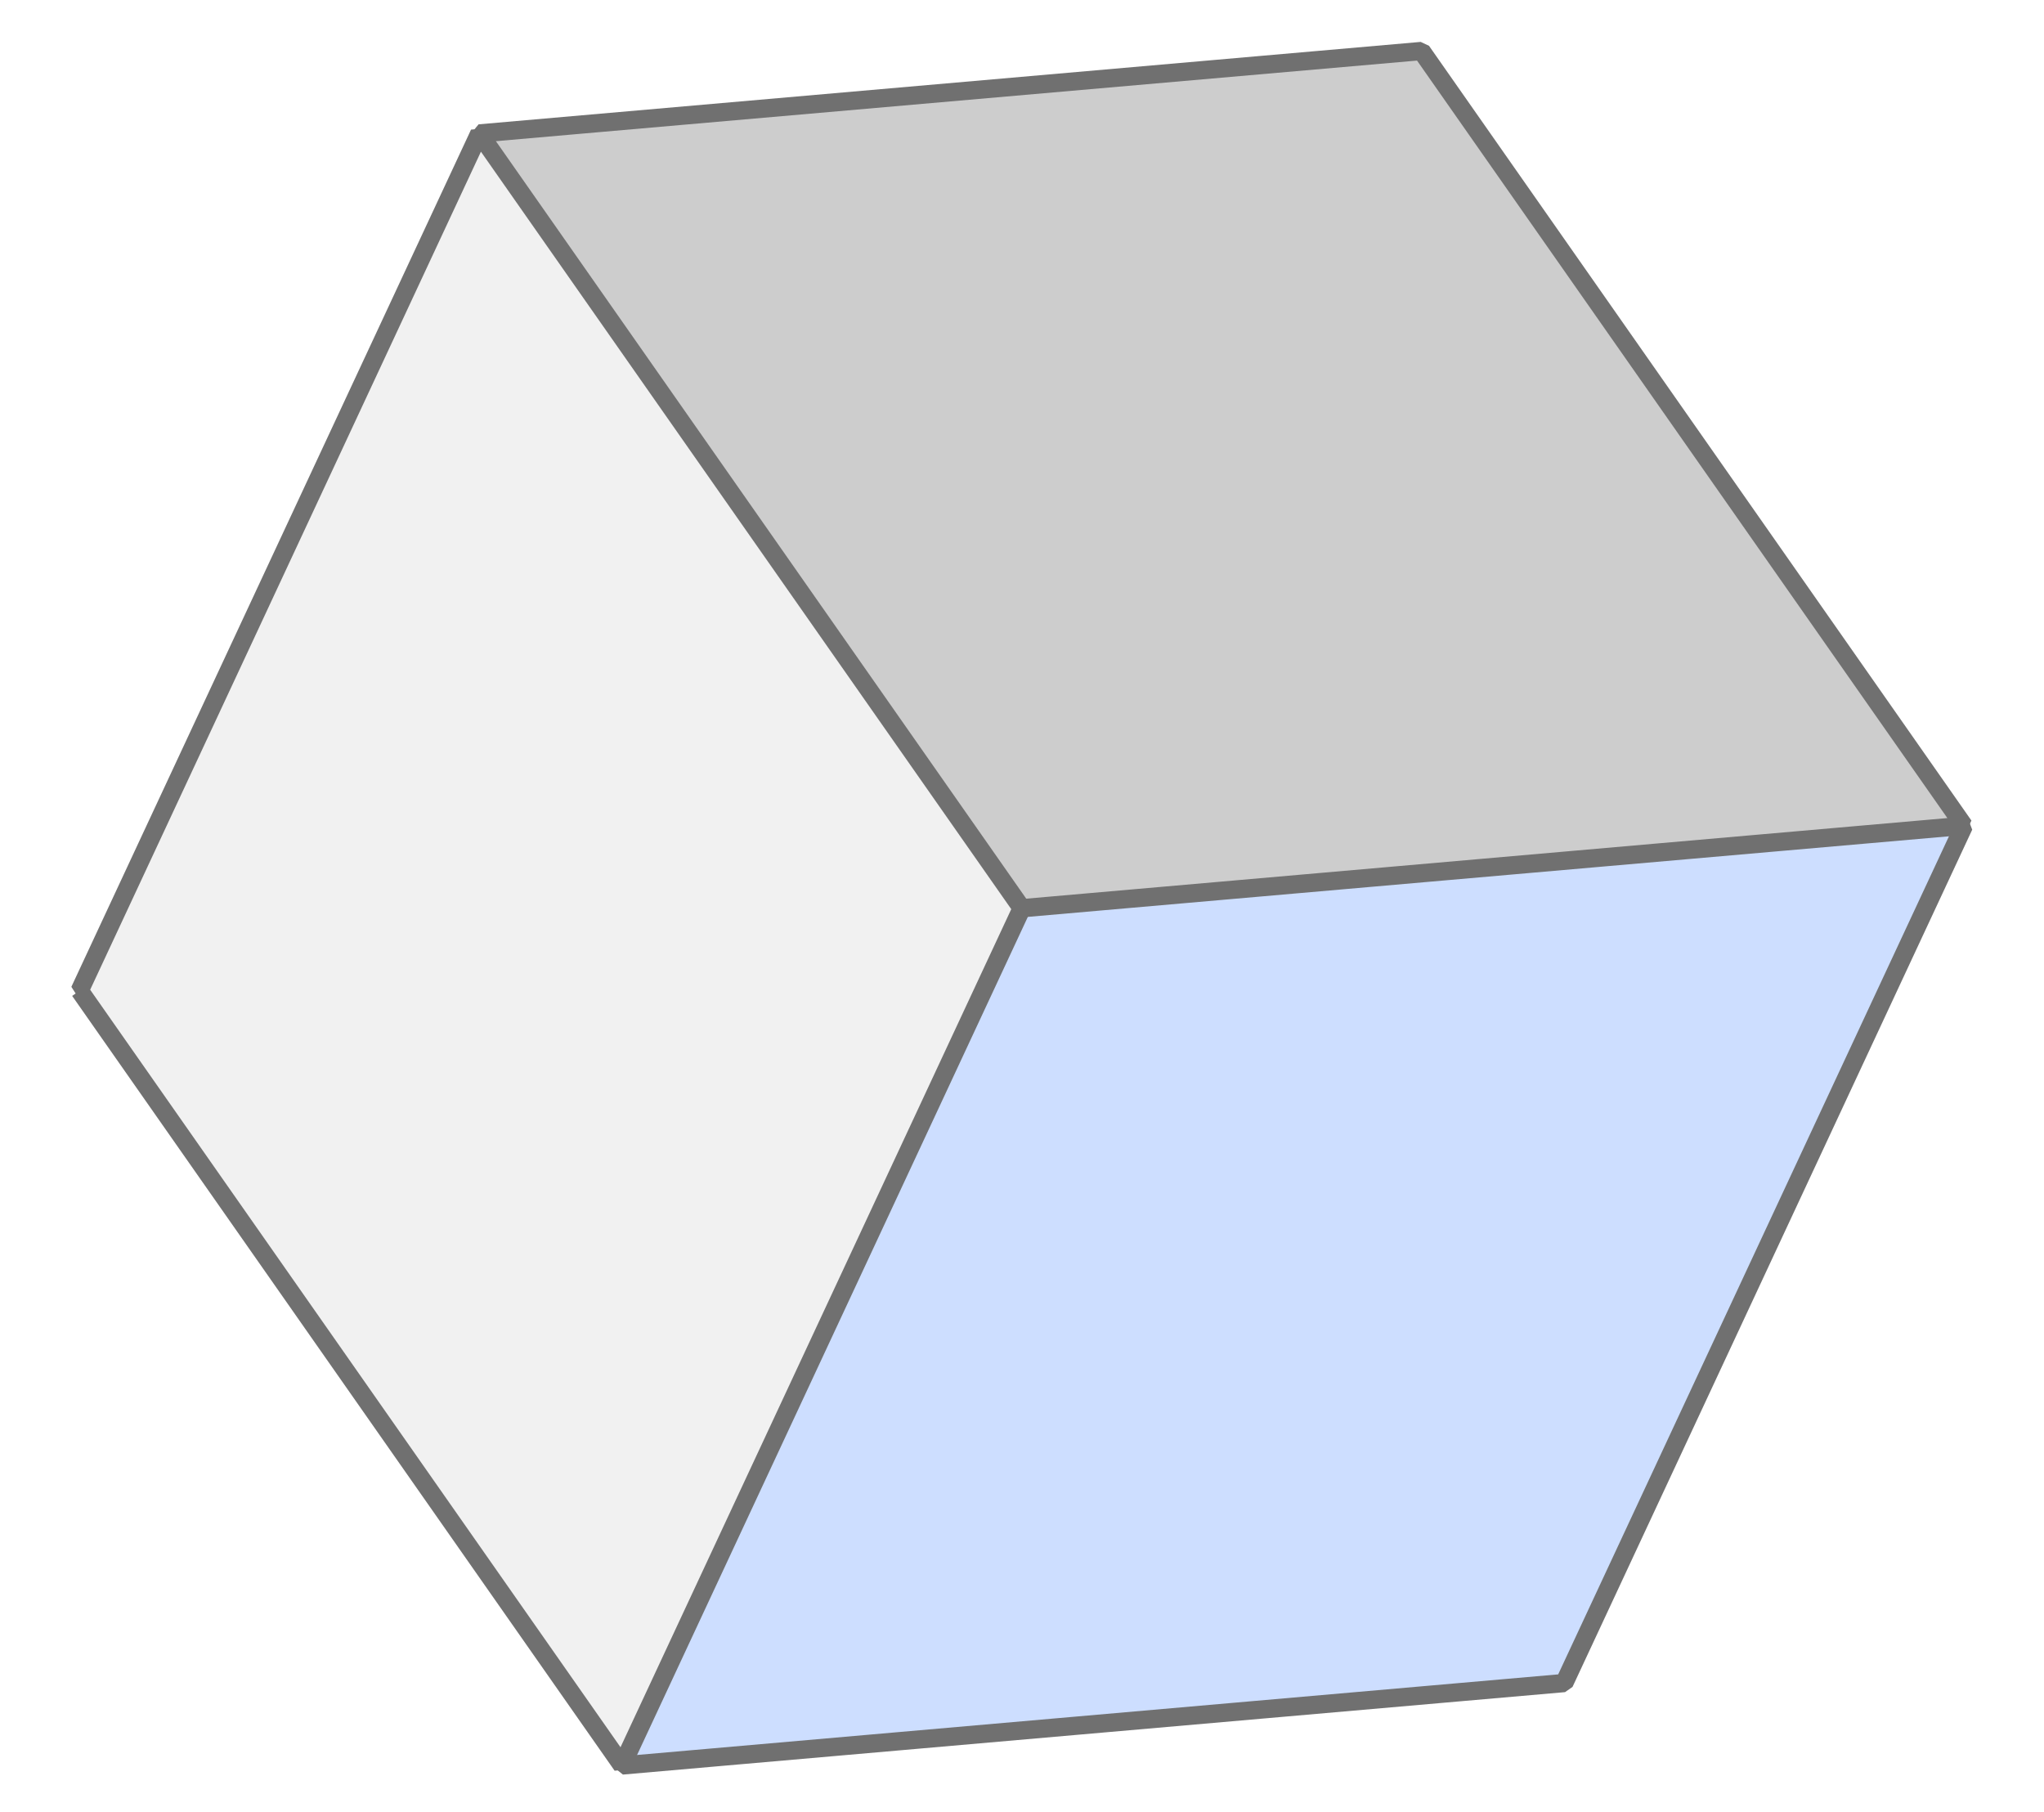
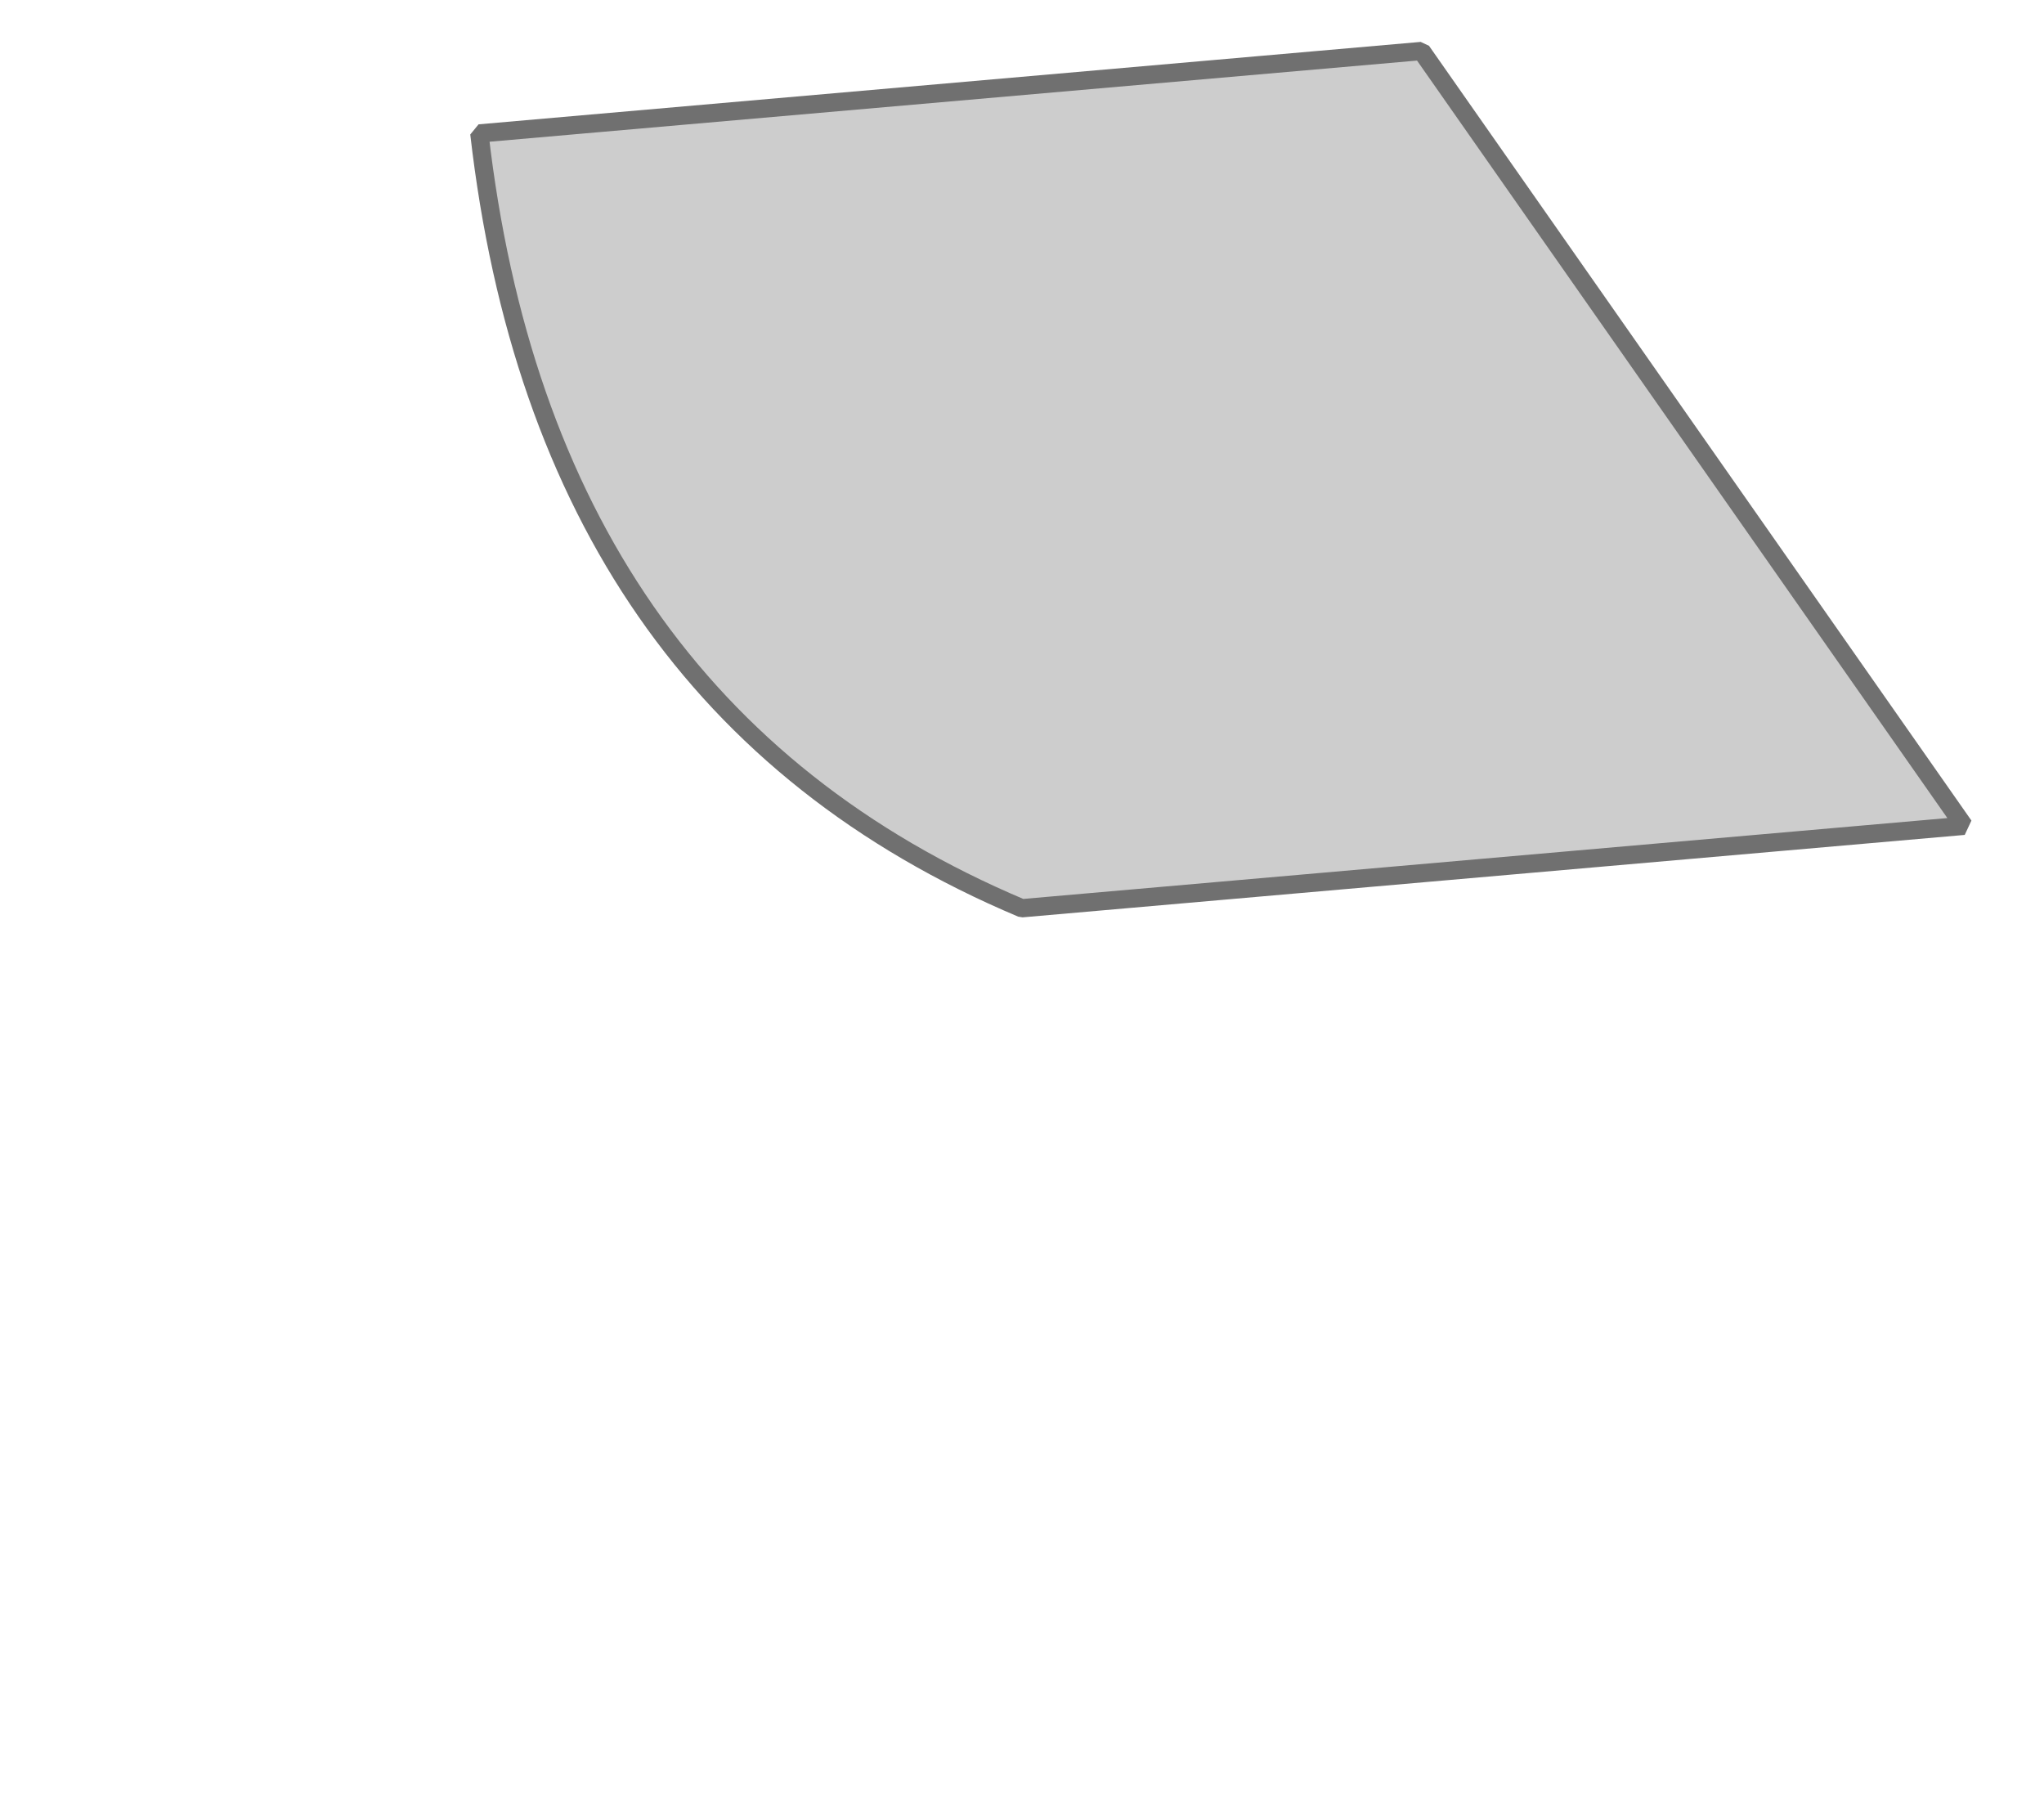
<svg xmlns="http://www.w3.org/2000/svg" width="111.779" height="99.077" viewBox="0 0 111.779 99.077">
  <g transform="translate(8.26 98.79) rotate(-95)" opacity="0.56">
-     <path d="M4147.941,1797.781c-10.68-19.162-25.933-26.682-44.789-25.859v51.719l44.789,25.859c9.431-17.243,9.648-34.476,0-51.719Z" transform="translate(-4103.152 -1746.063)" fill="#a5c5ff" stroke="#000" stroke-linecap="square" stroke-linejoin="bevel" stroke-width="1" fill-rule="evenodd" />
    <path d="M4236.812,1771.982c-20.745.561-35.854,8.947-44.79,25.859v51.719l44.79-25.859v-51.719Z" transform="translate(-4147.232 -1746.122)" fill="#a6a6a6" stroke="#000" stroke-linecap="square" stroke-linejoin="bevel" stroke-width="1" fill-rule="evenodd" />
-     <path d="M4147.944,1720.673l-44.79,25.859,44.79,25.859,44.789-25.859-44.789-25.859Z" transform="translate(-4103.154 -1720.673)" fill="#e6e6e6" stroke="#000" stroke-linecap="square" stroke-linejoin="bevel" stroke-width="1" fill-rule="evenodd" />
  </g>
</svg>